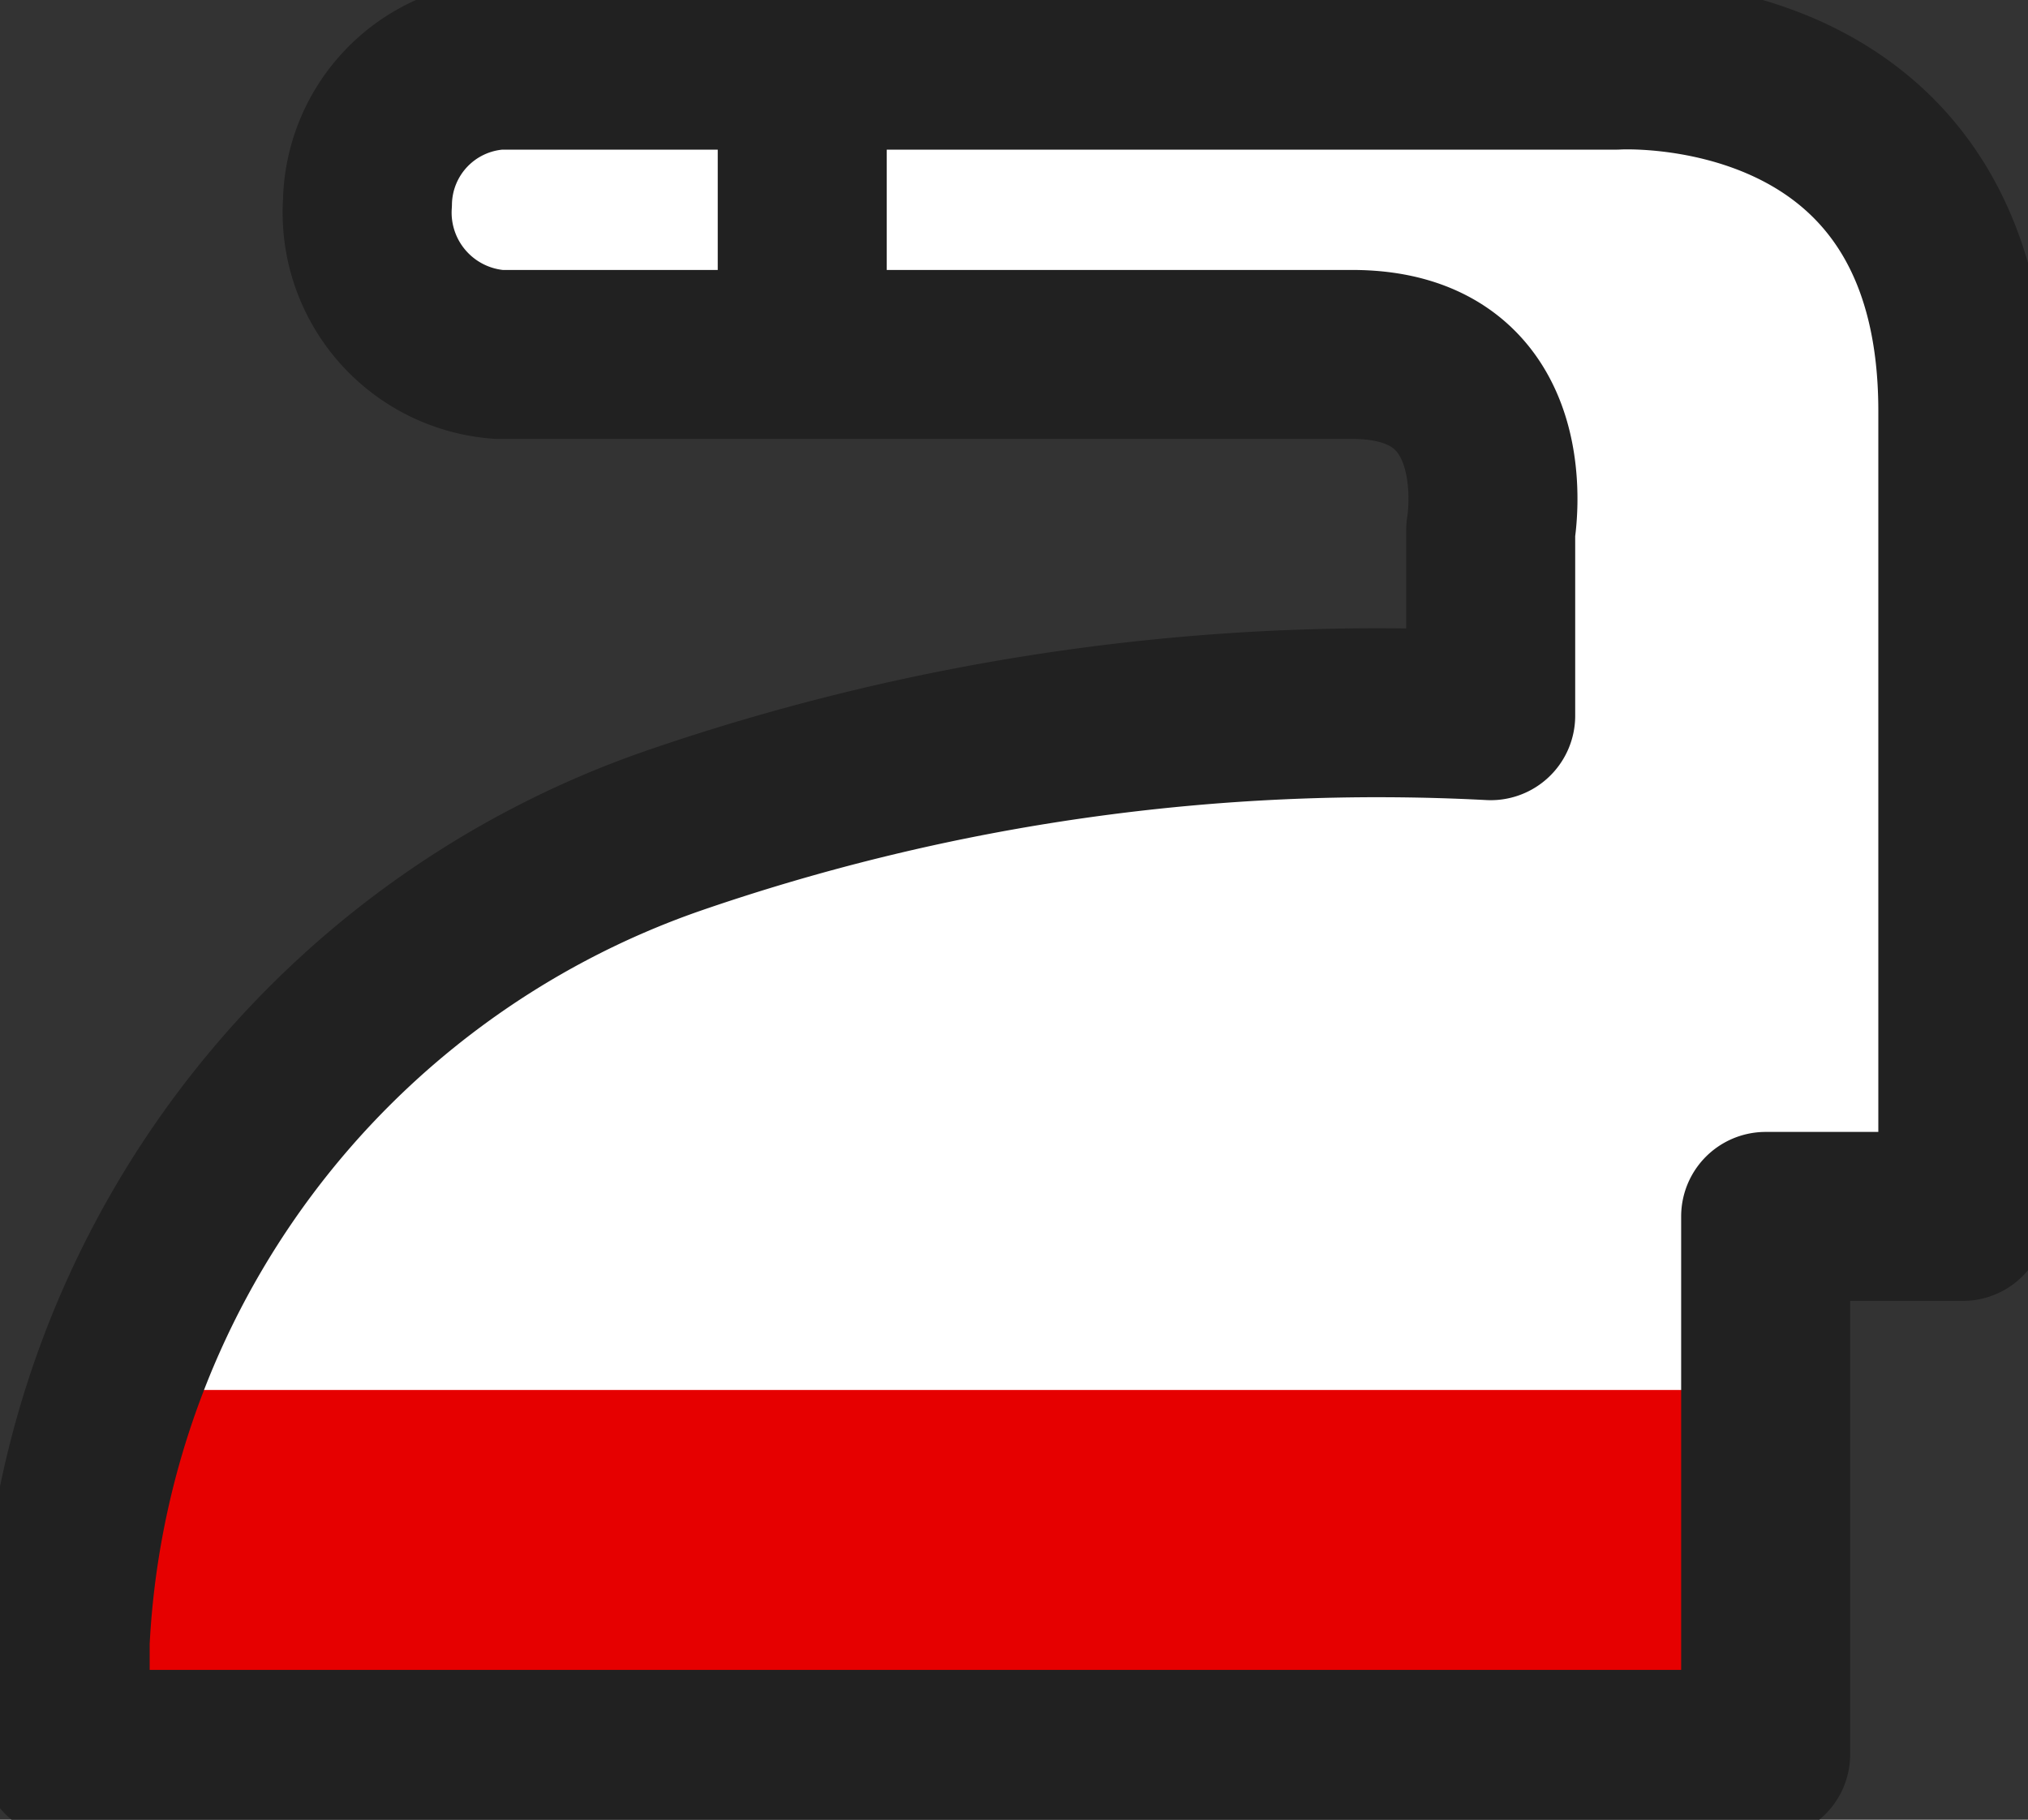
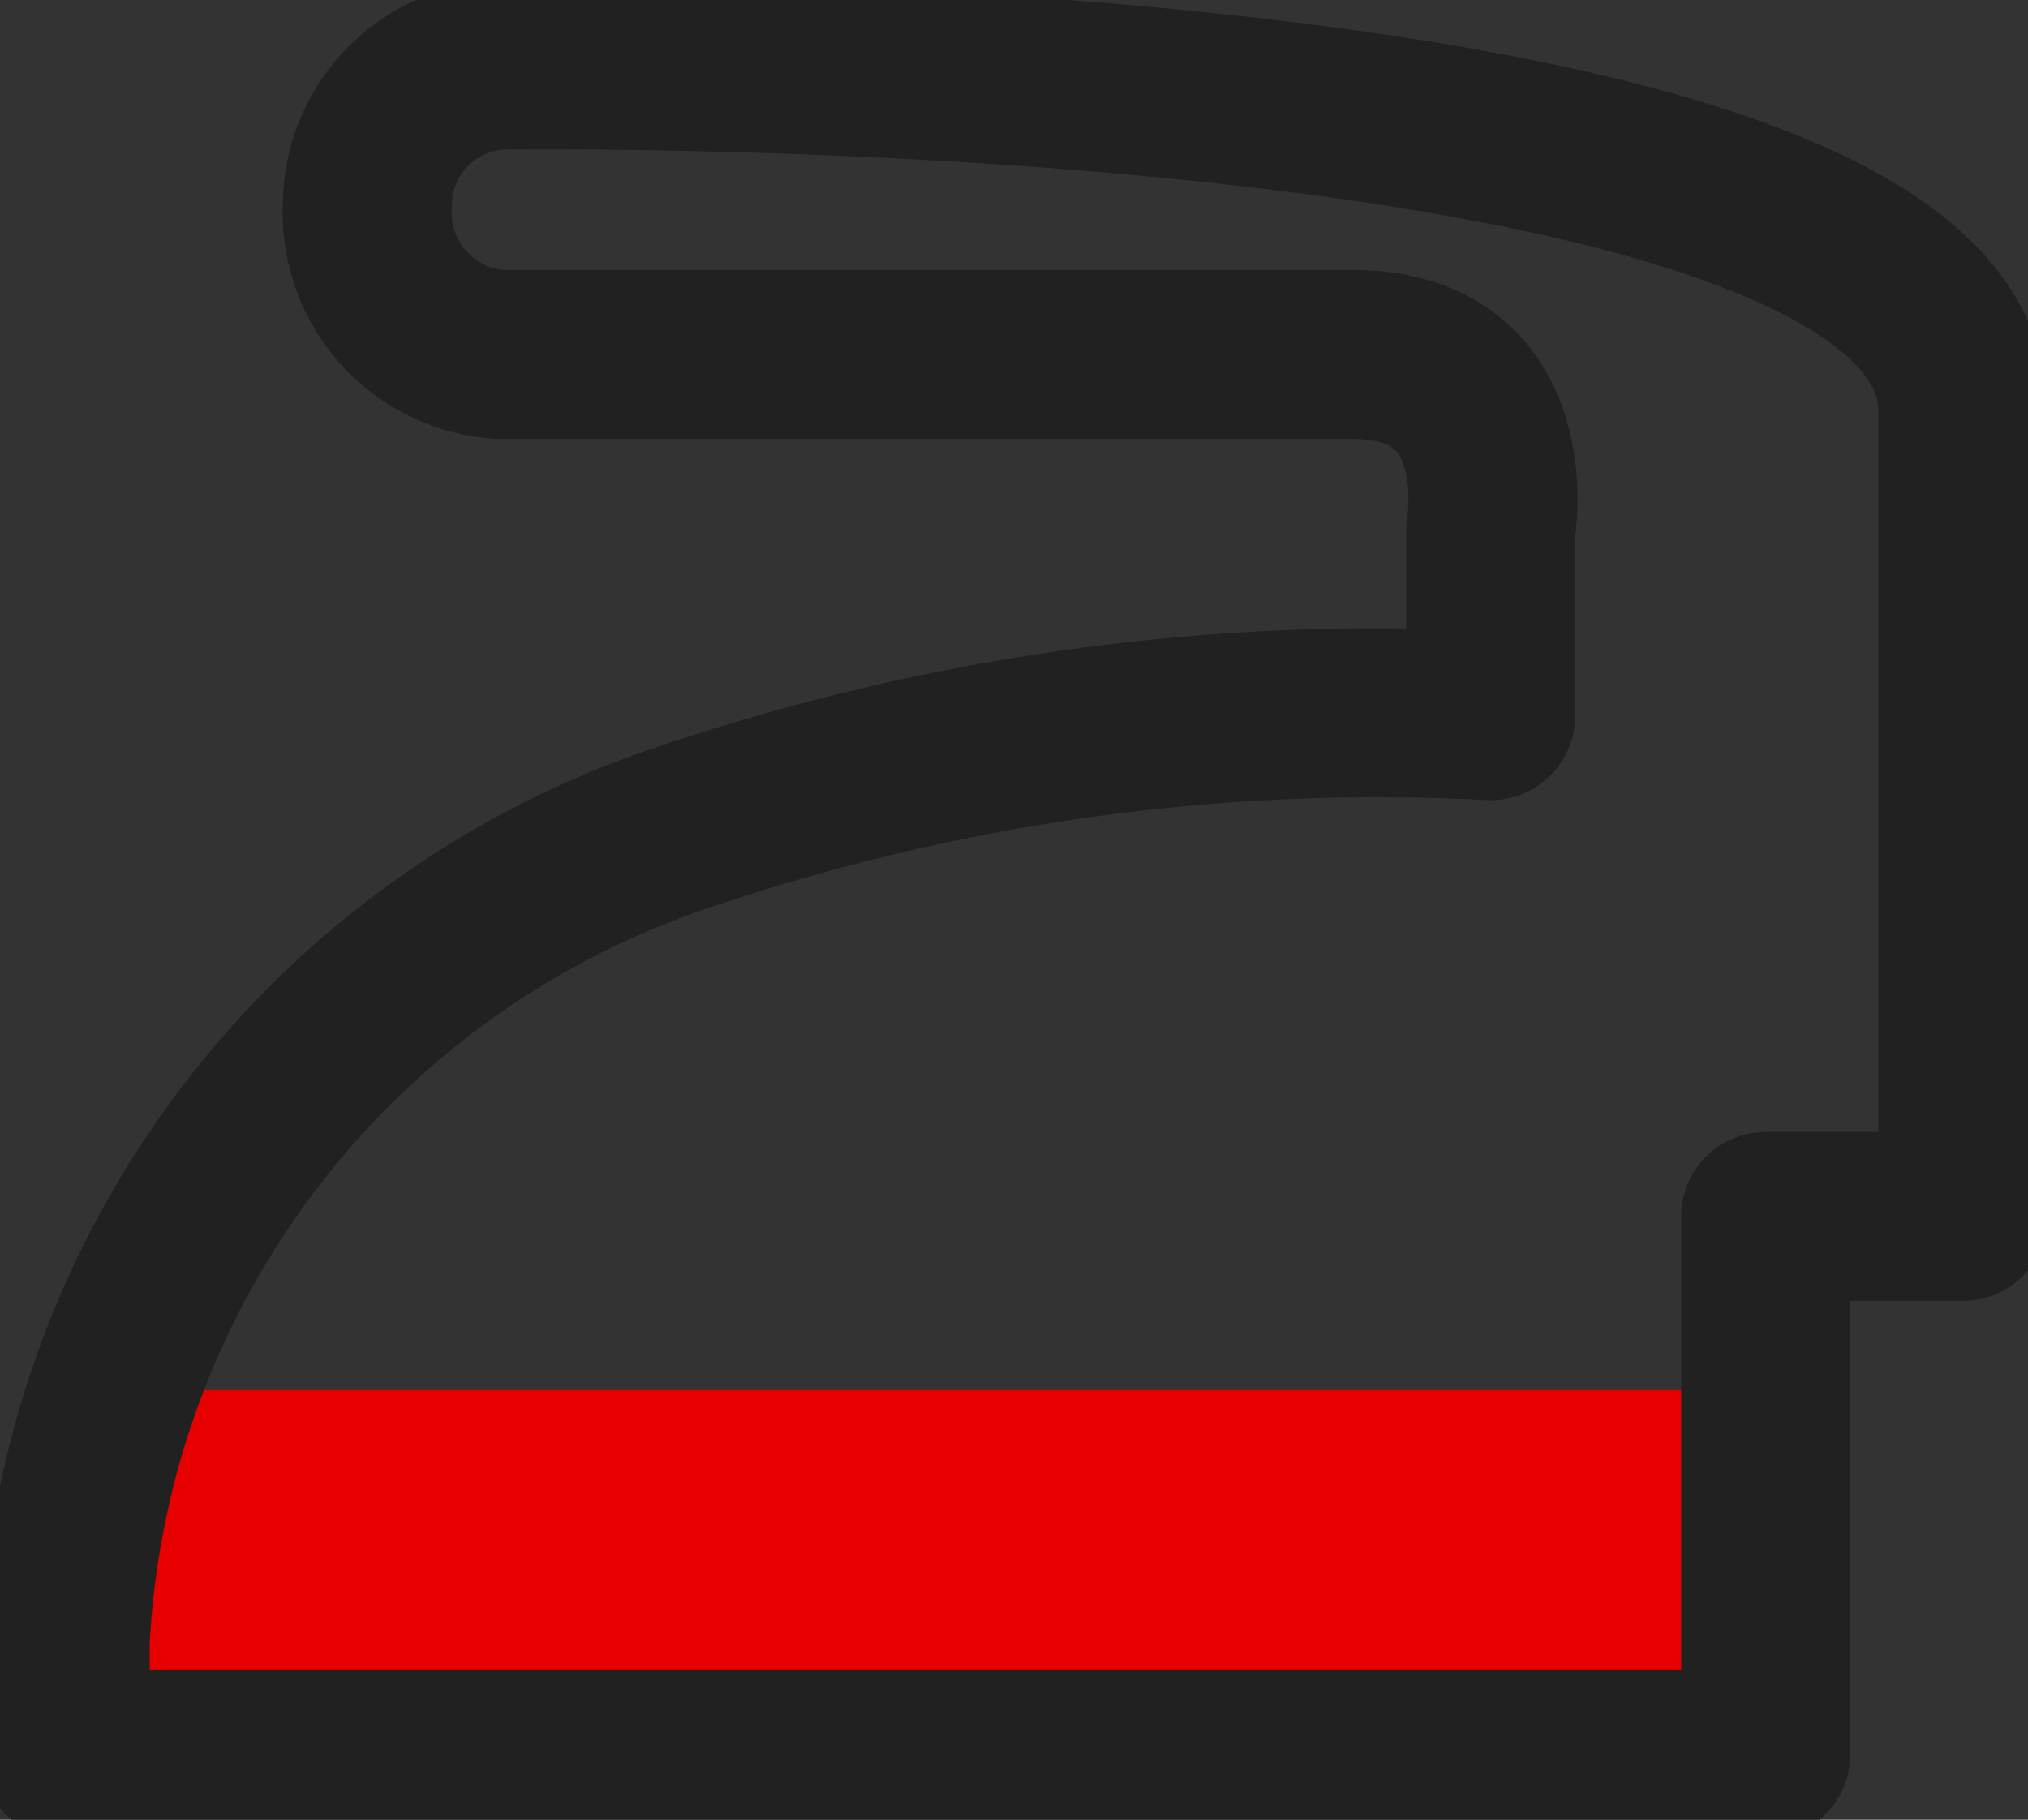
<svg xmlns="http://www.w3.org/2000/svg" id="Group_12045" data-name="Group 12045" width="36" height="32.309" viewBox="0 0 36 32.309">
  <rect x="0" y="0" width="36" height="32.309" fill="#333333" stroke="none" />
  <defs>
    <clipPath id="clip-path">
      <rect id="Rectangle_2500" data-name="Rectangle 2500" width="36" height="32.309" fill="none" />
    </clipPath>
  </defs>
  <g id="Group_11965" data-name="Group 11965" transform="translate(0 0)">
    <g id="Group_11964" data-name="Group 11964" clip-path="url(#clip-path)">
-       <path id="Path_47861" data-name="Path 47861" d="M24.679,6.747H9.529A2.526,2.526,0,0,1,7.2,4.053,2.492,2.492,0,0,1,9.529,1.616H29.361s6.157-.406,6.157,6.136v14.3h-3.5v9.552H1.833V25.817s2.236-8.457,10.774-10.6a59.549,59.549,0,0,1,14.531-2.052V9.868s.555-3.121-2.459-3.121" transform="translate(-0.419 -0.368)" fill="#fff" />
      <rect id="Rectangle_2499" data-name="Rectangle 2499" width="30.183" height="6.195" rx="1" transform="translate(1.157 24.679)" fill="#e60000" />
    </g>
  </g>
  <g id="Group_11967" data-name="Group 11967" transform="translate(0 0)">
    <g id="Group_11966" data-name="Group 11966" clip-path="url(#clip-path)">
-       <path id="Path_47862" data-name="Path 47862" d="M24.346,6.636H9.2A2.526,2.526,0,0,1,6.866,3.942,2.492,2.492,0,0,1,9.2,1.5H29.028S35.186,1.1,35.186,7.64v14.3h-3.5v9.552H1.5v-2A16.085,16.085,0,0,1,12.274,15.1,38.353,38.353,0,0,1,26.805,13.05V9.757S27.361,6.636,24.346,6.636Z" transform="translate(-0.343 -0.343)" fill="none" stroke="#212121" stroke-linecap="round" stroke-linejoin="round" stroke-width="3" />
-       <line id="Line_344" data-name="Line 344" y2="4.276" transform="translate(14.241 1.333)" fill="none" stroke="#212121" stroke-linecap="round" stroke-linejoin="round" stroke-width="3" />
+       <path id="Path_47862" data-name="Path 47862" d="M24.346,6.636H9.2A2.526,2.526,0,0,1,6.866,3.942,2.492,2.492,0,0,1,9.2,1.5S35.186,1.1,35.186,7.64v14.3h-3.5v9.552H1.5v-2A16.085,16.085,0,0,1,12.274,15.1,38.353,38.353,0,0,1,26.805,13.05V9.757S27.361,6.636,24.346,6.636Z" transform="translate(-0.343 -0.343)" fill="none" stroke="#212121" stroke-linecap="round" stroke-linejoin="round" stroke-width="3" />
    </g>
  </g>
</svg>